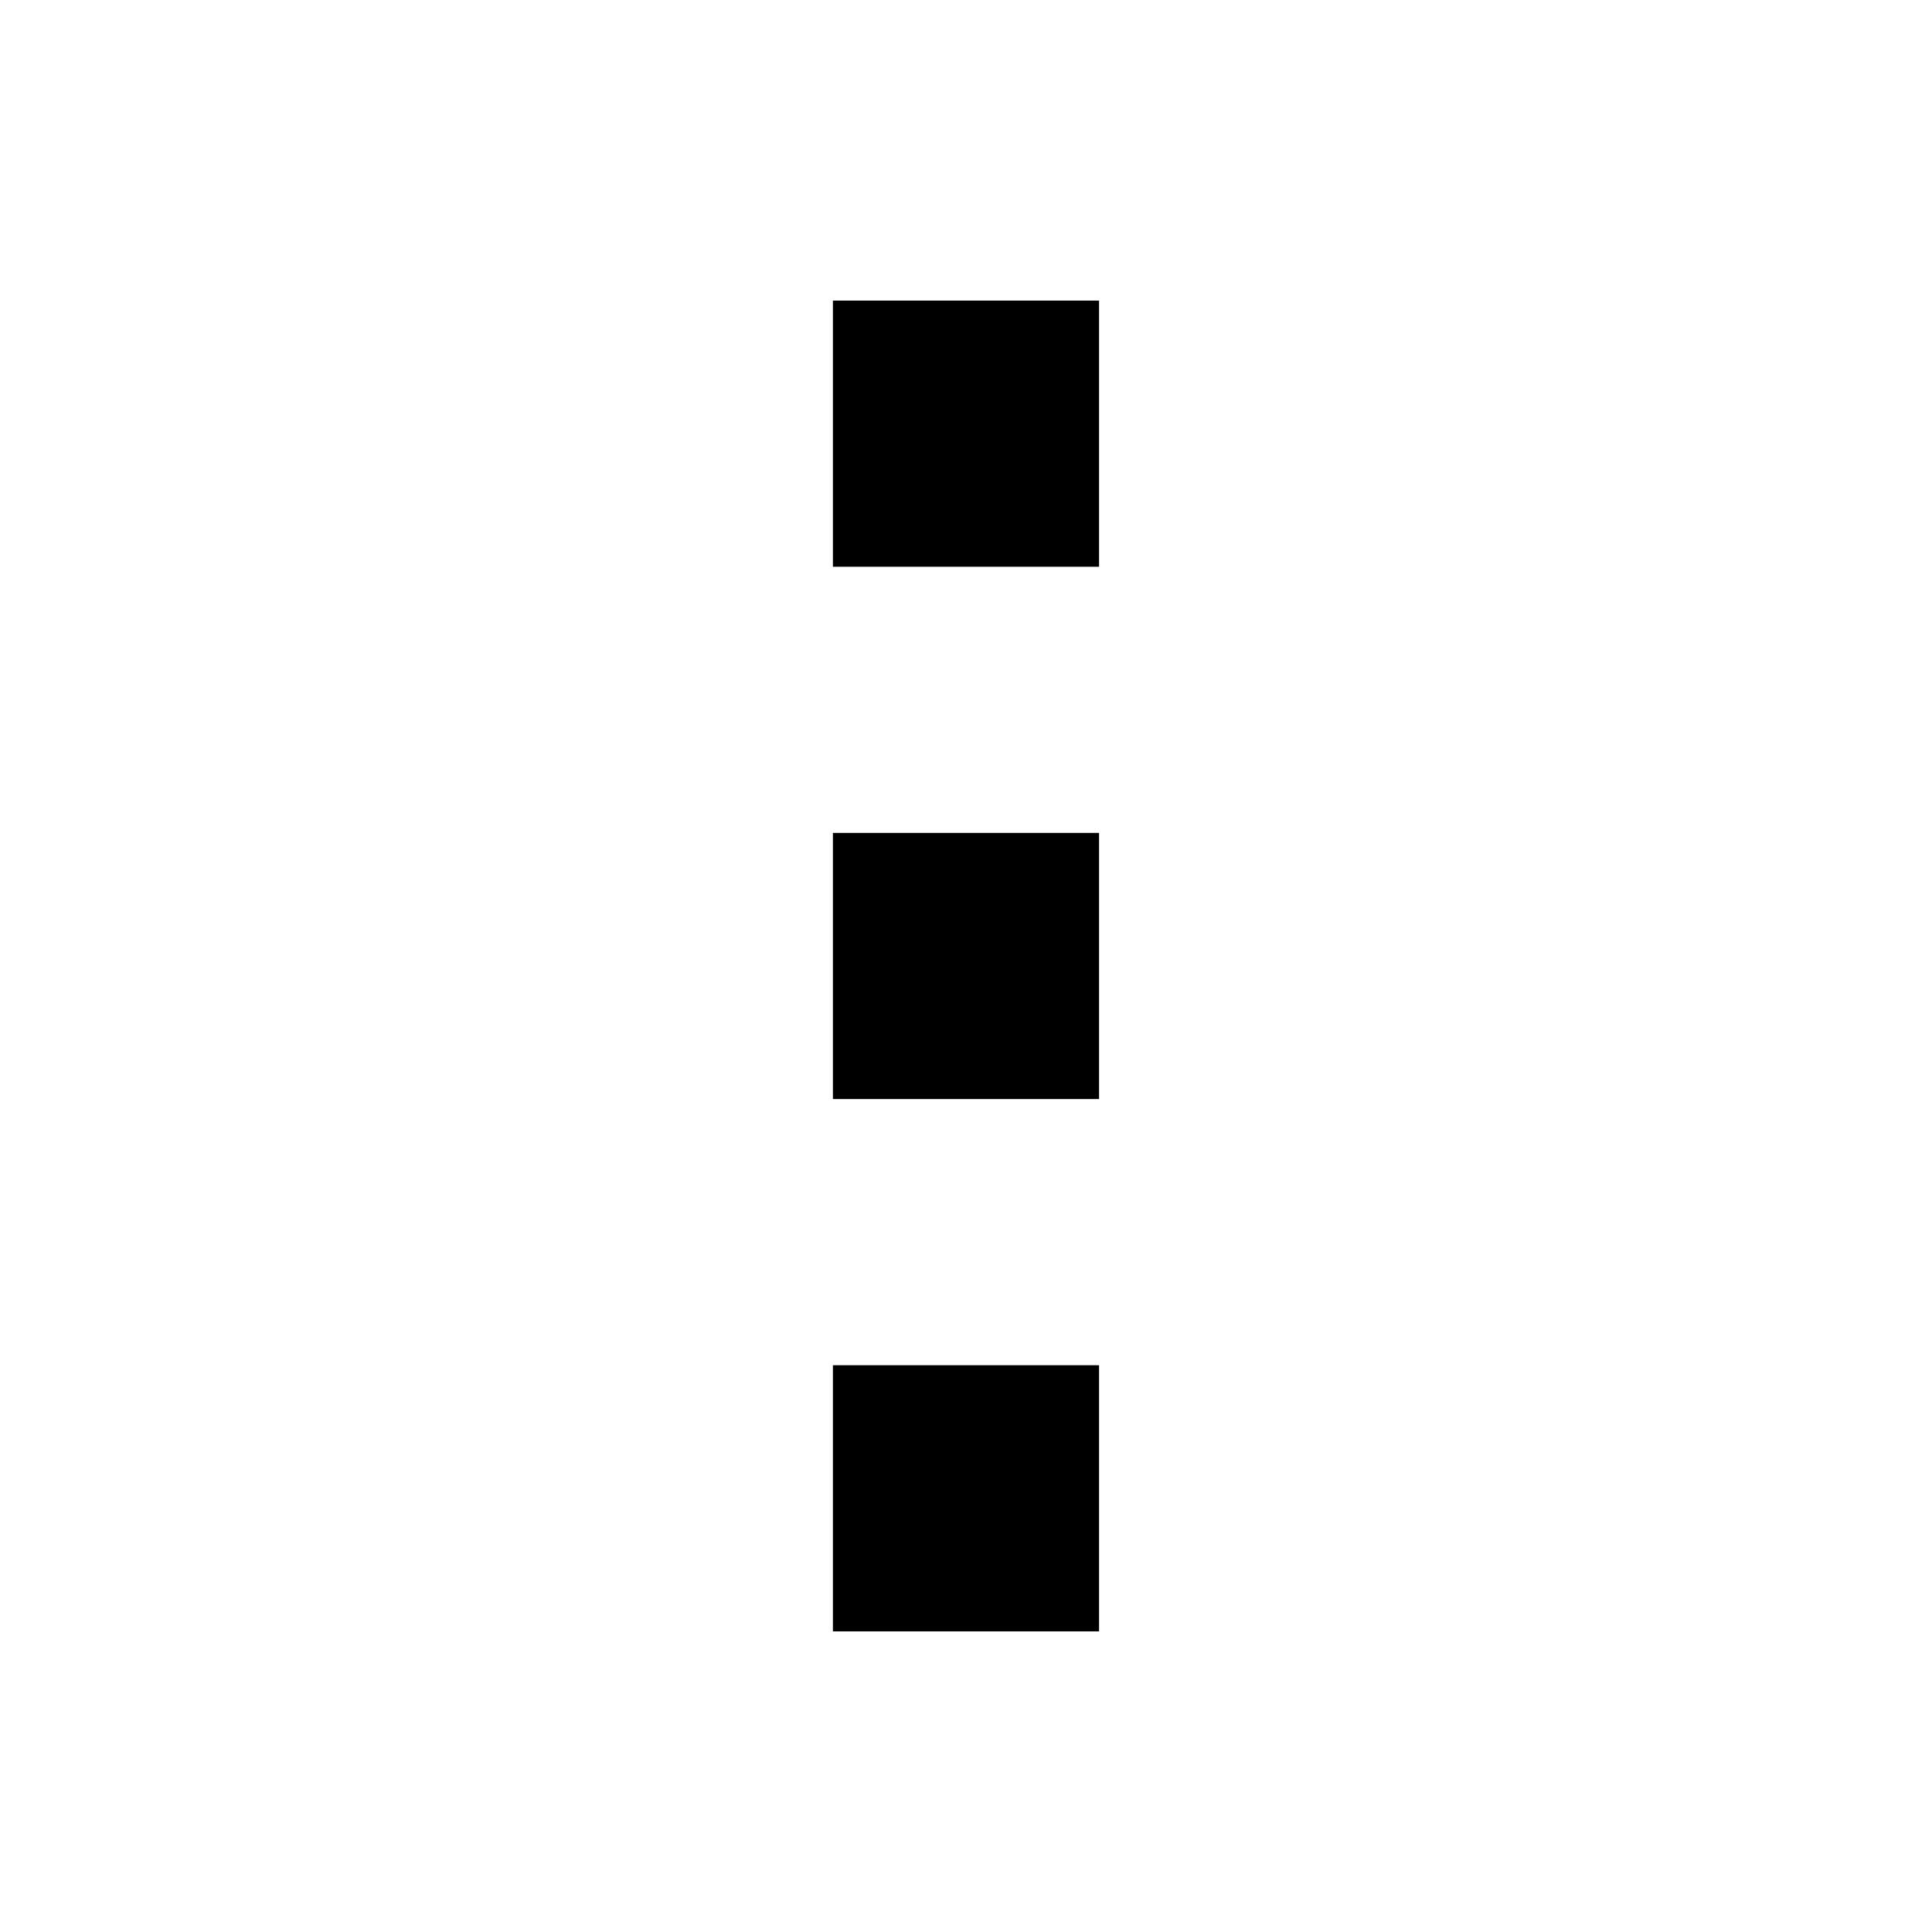
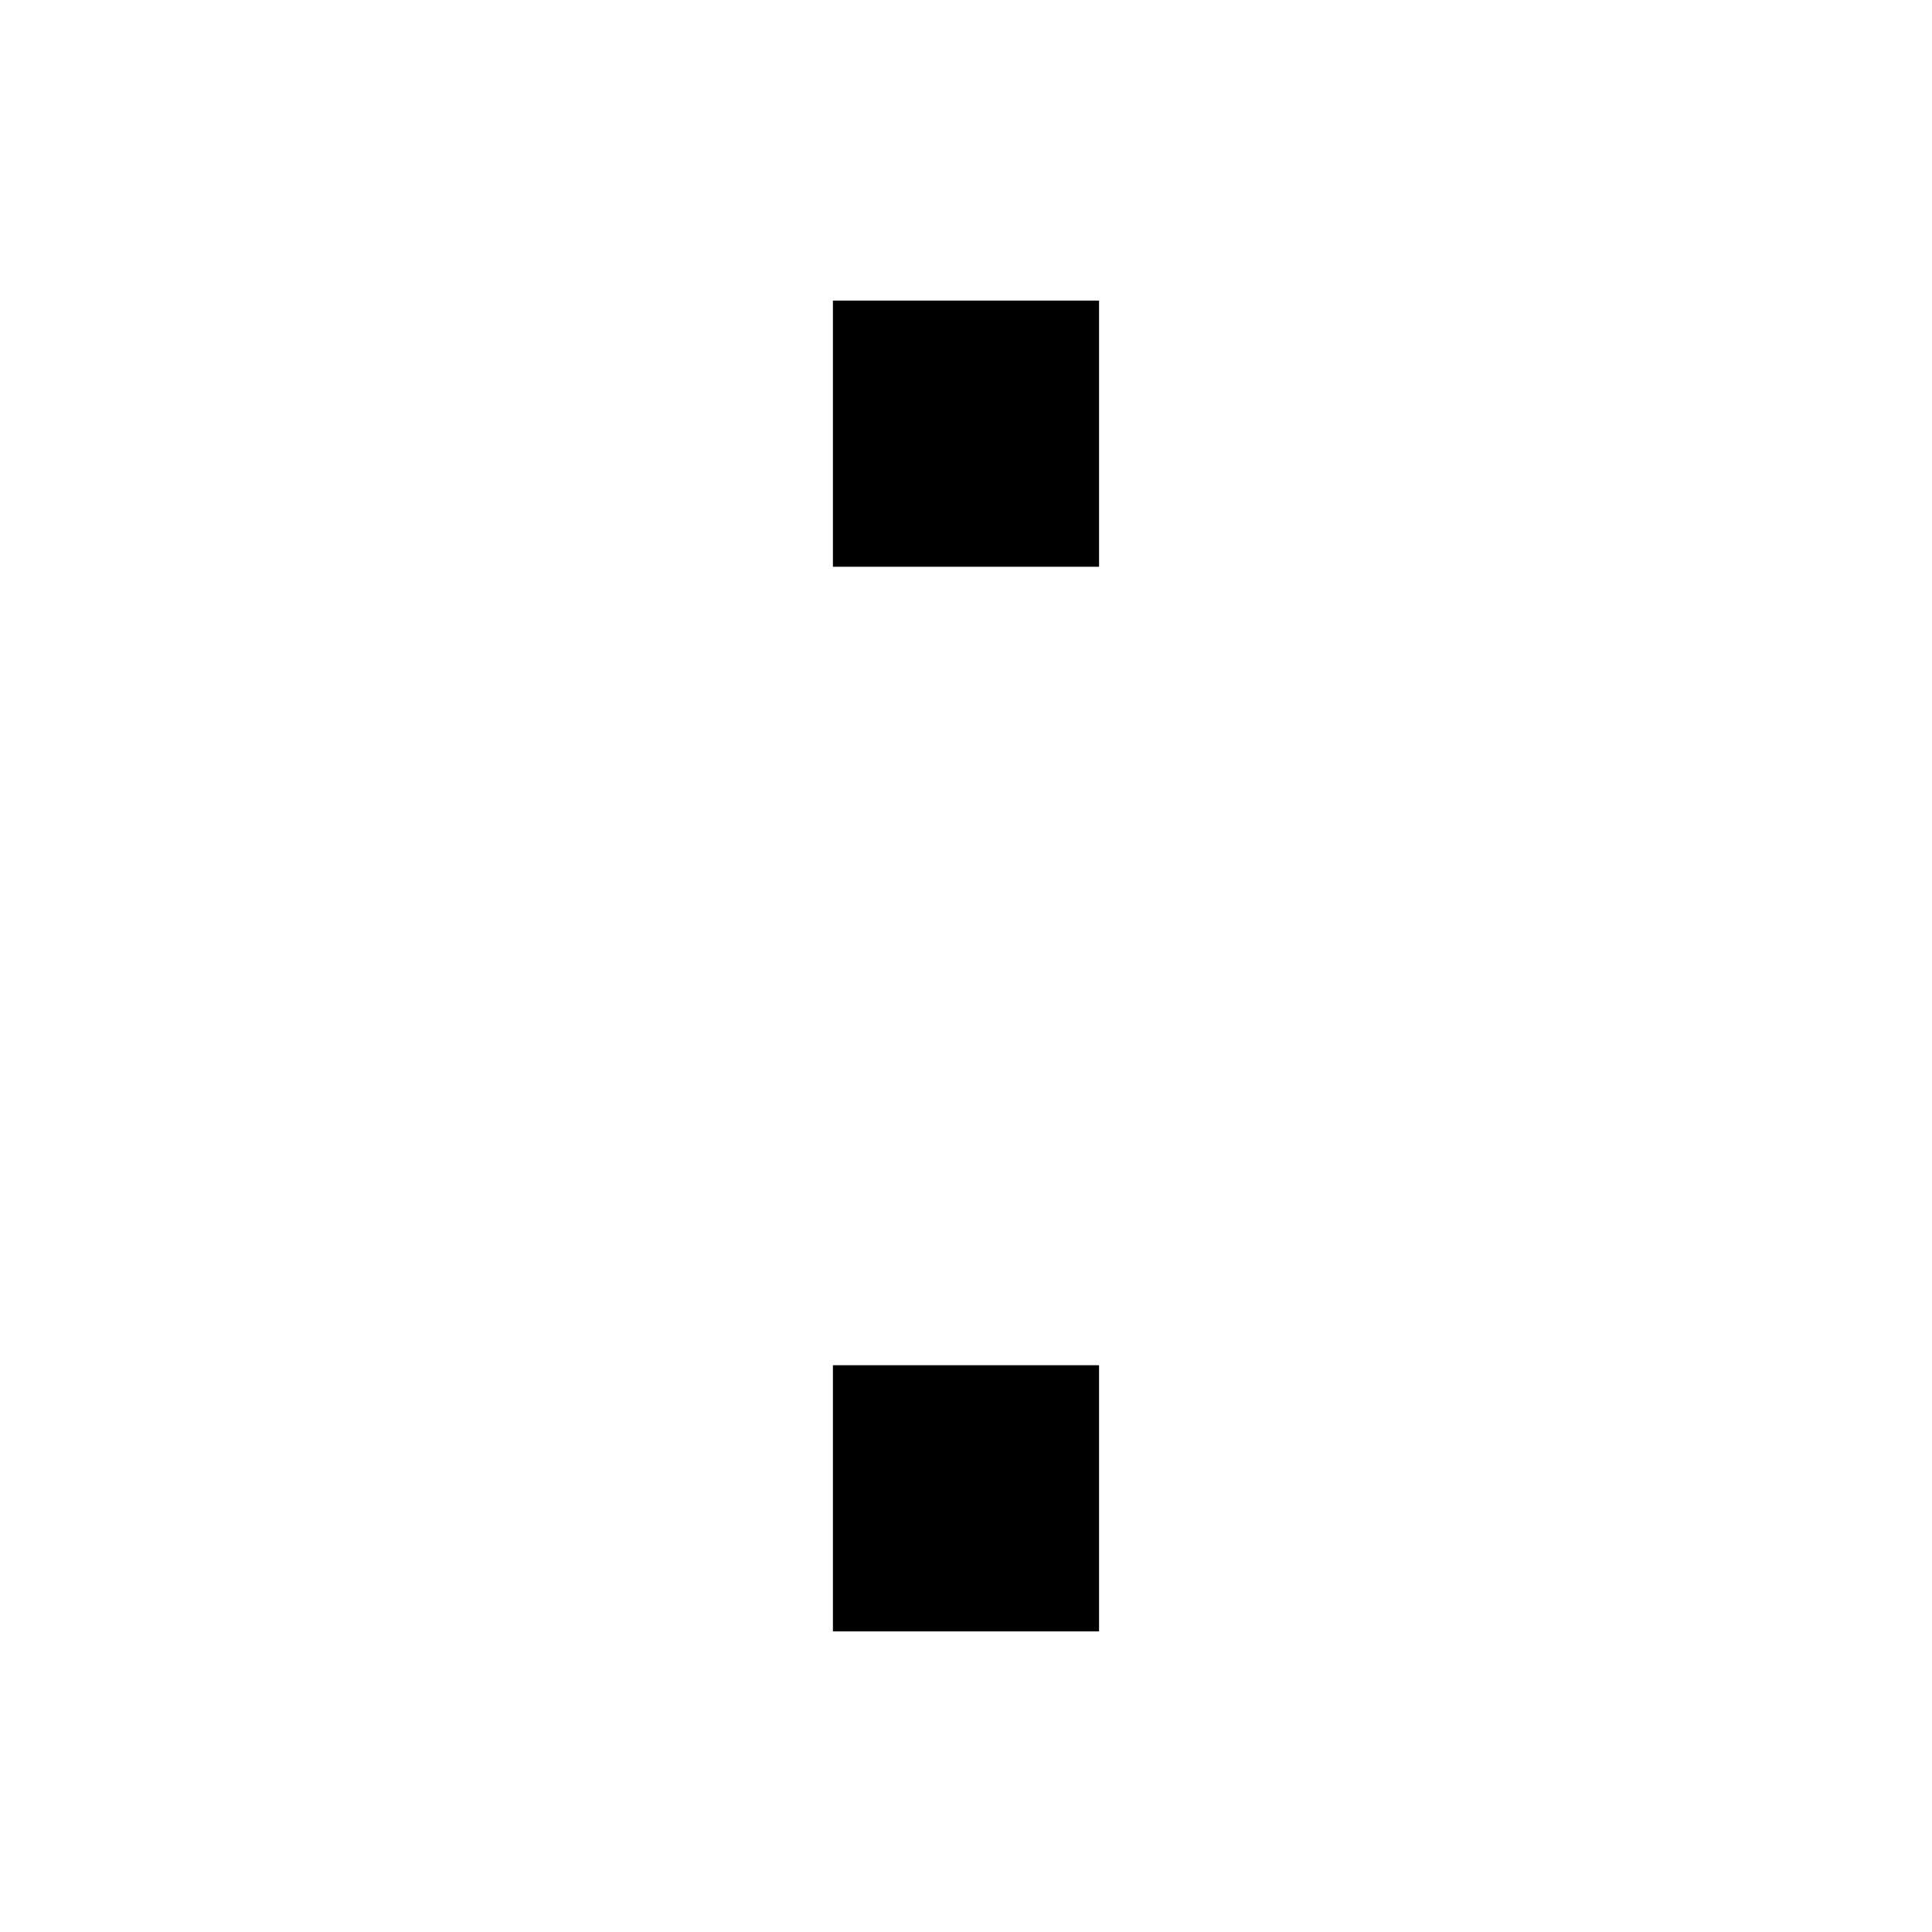
<svg xmlns="http://www.w3.org/2000/svg" fill="#000000" width="800px" height="800px" version="1.1" viewBox="144 144 512 512">
  <g>
-     <path d="m364.73 364.73h70.531v70.531h-70.531z" />
-     <path d="m364.73 223.66h70.531v70.535h-70.531z" />
+     <path d="m364.73 223.66h70.531v70.535h-70.531" />
    <path d="m364.73 505.8h70.531v70.535h-70.531z" />
  </g>
</svg>